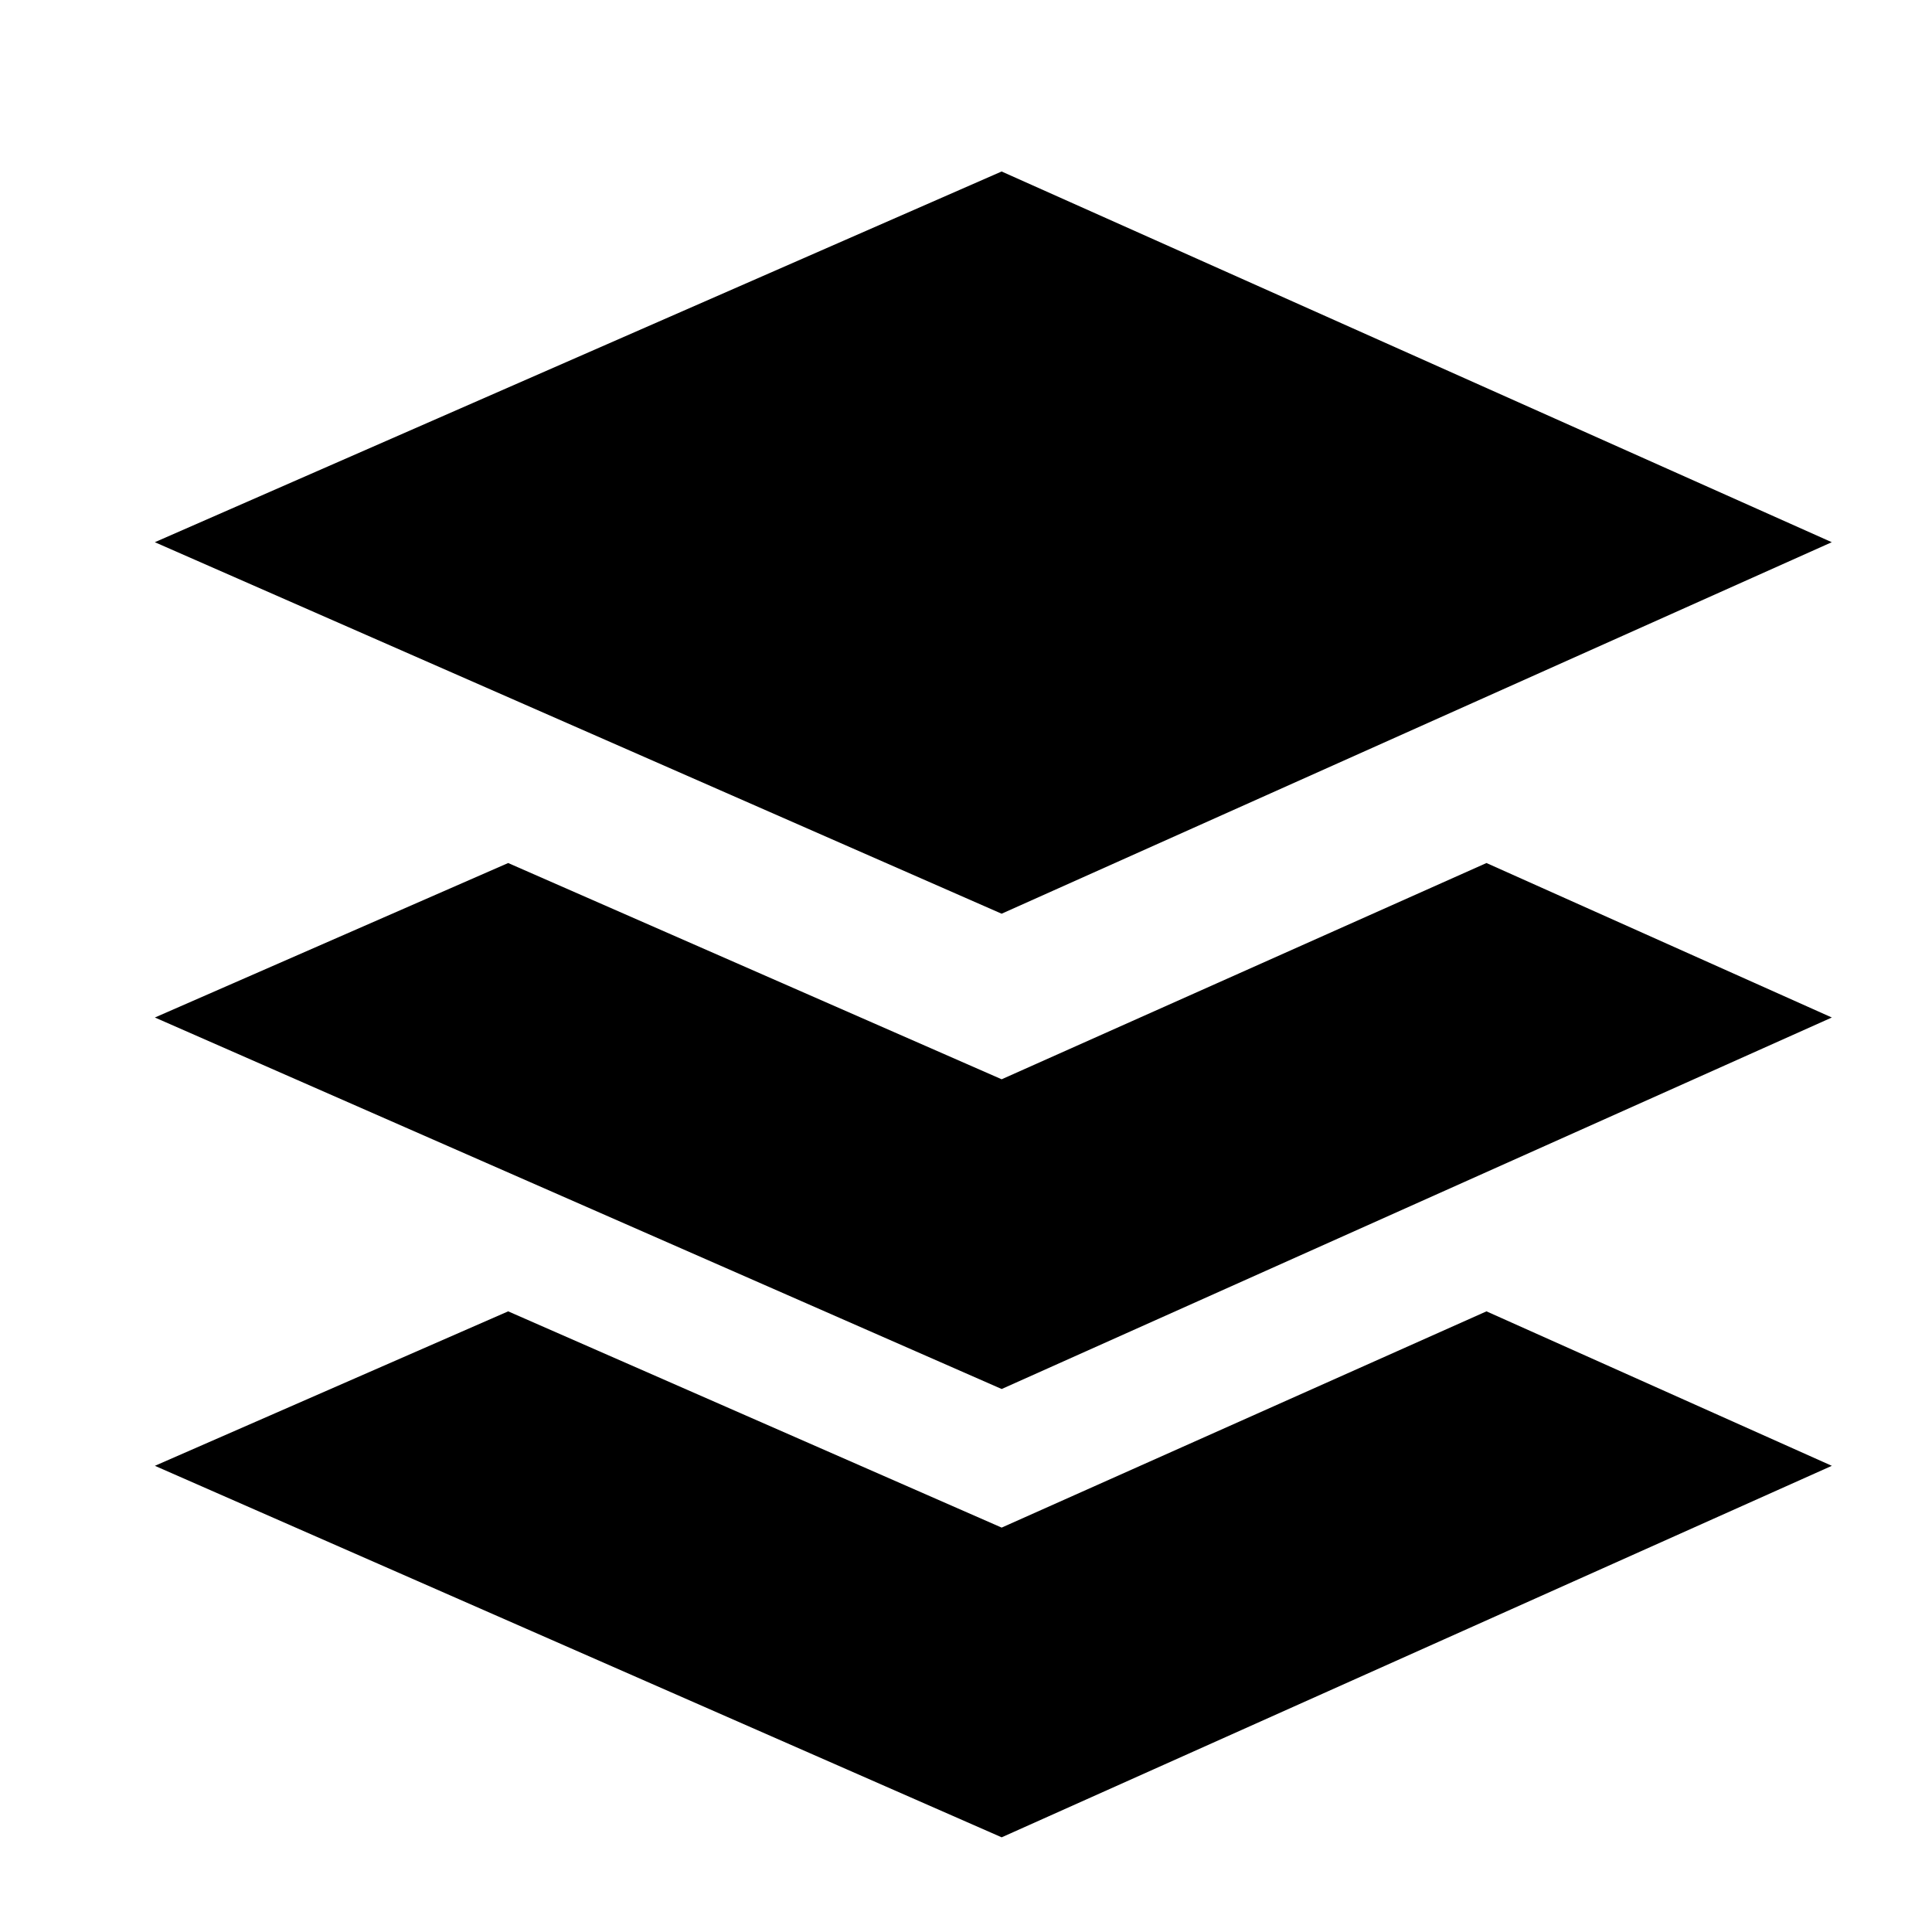
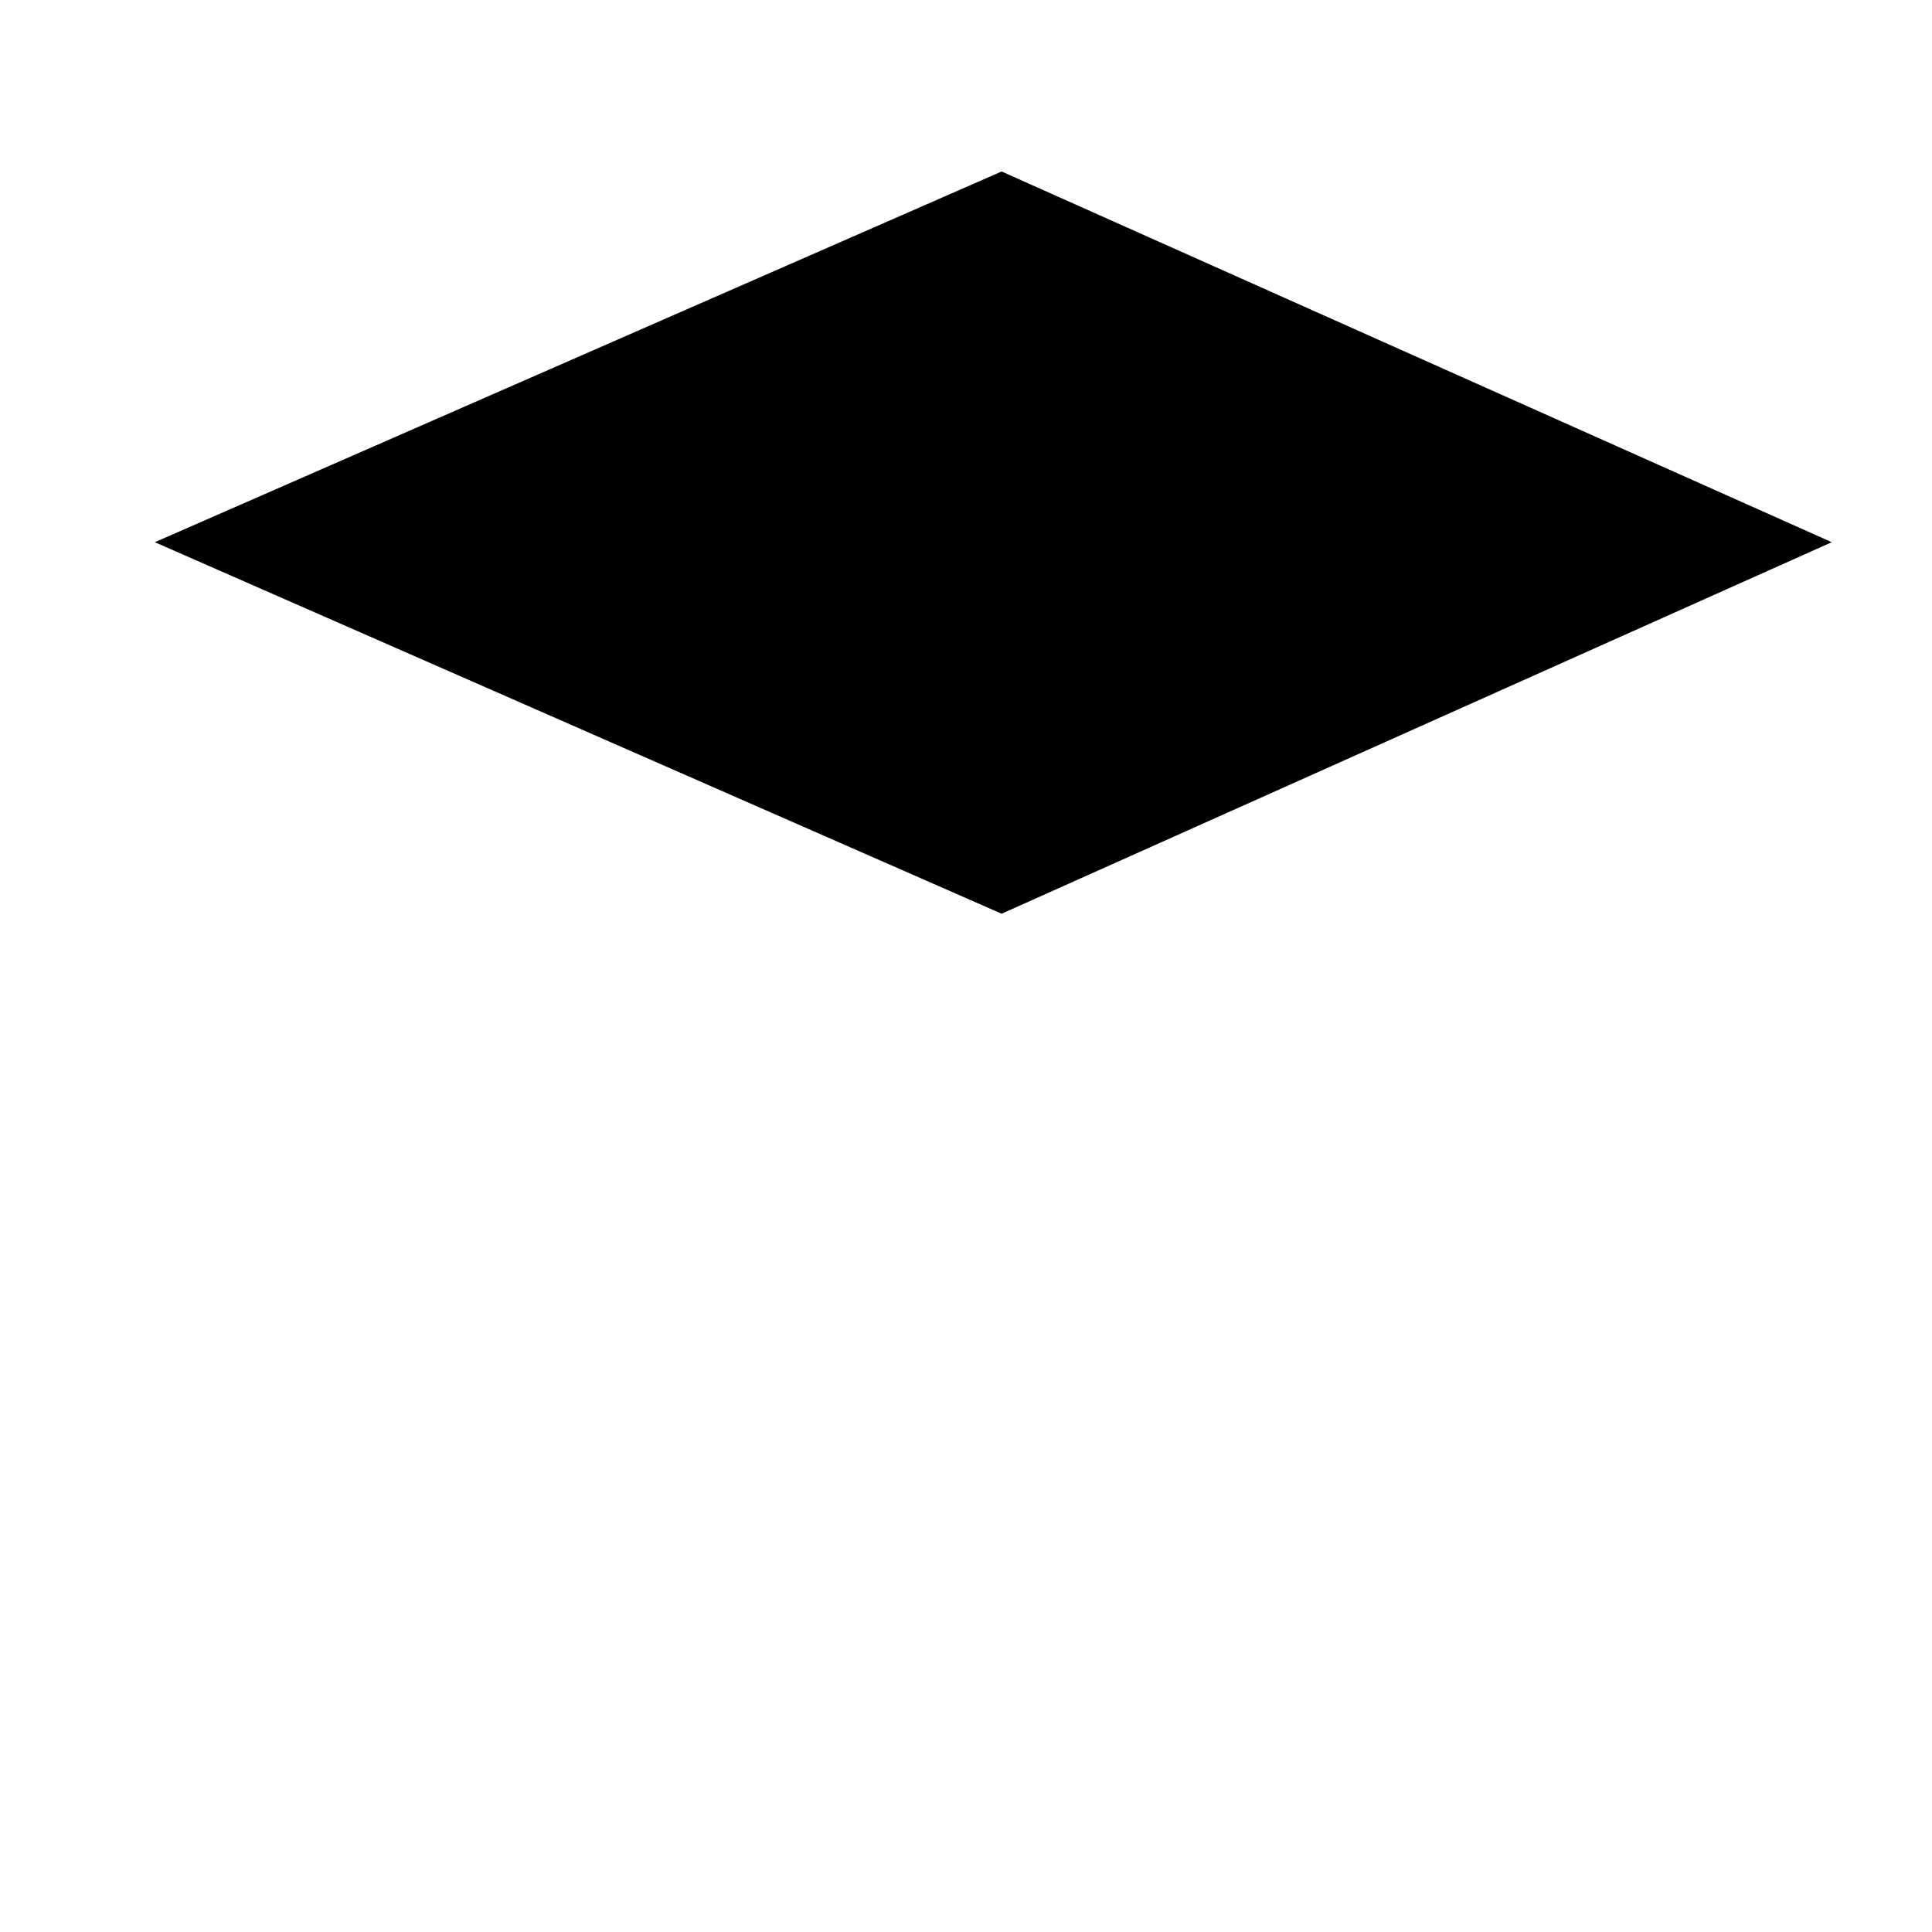
<svg xmlns="http://www.w3.org/2000/svg" fill="#000000" width="800px" height="800px" version="1.1" viewBox="144 144 512 512">
  <g>
    <path d="m629.44 287.69-220 98.453-224.41-98.453 224.41-98.242z" />
-     <path d="m409.45 430.02-130.78-57.309-93.625 40.938 224.41 98.453 220-98.453-91.523-40.938z" />
-     <path d="m409.45 548.83-130.78-57.309-93.625 40.934 224.41 98.453 220-98.453-91.523-40.934z" />
  </g>
</svg>